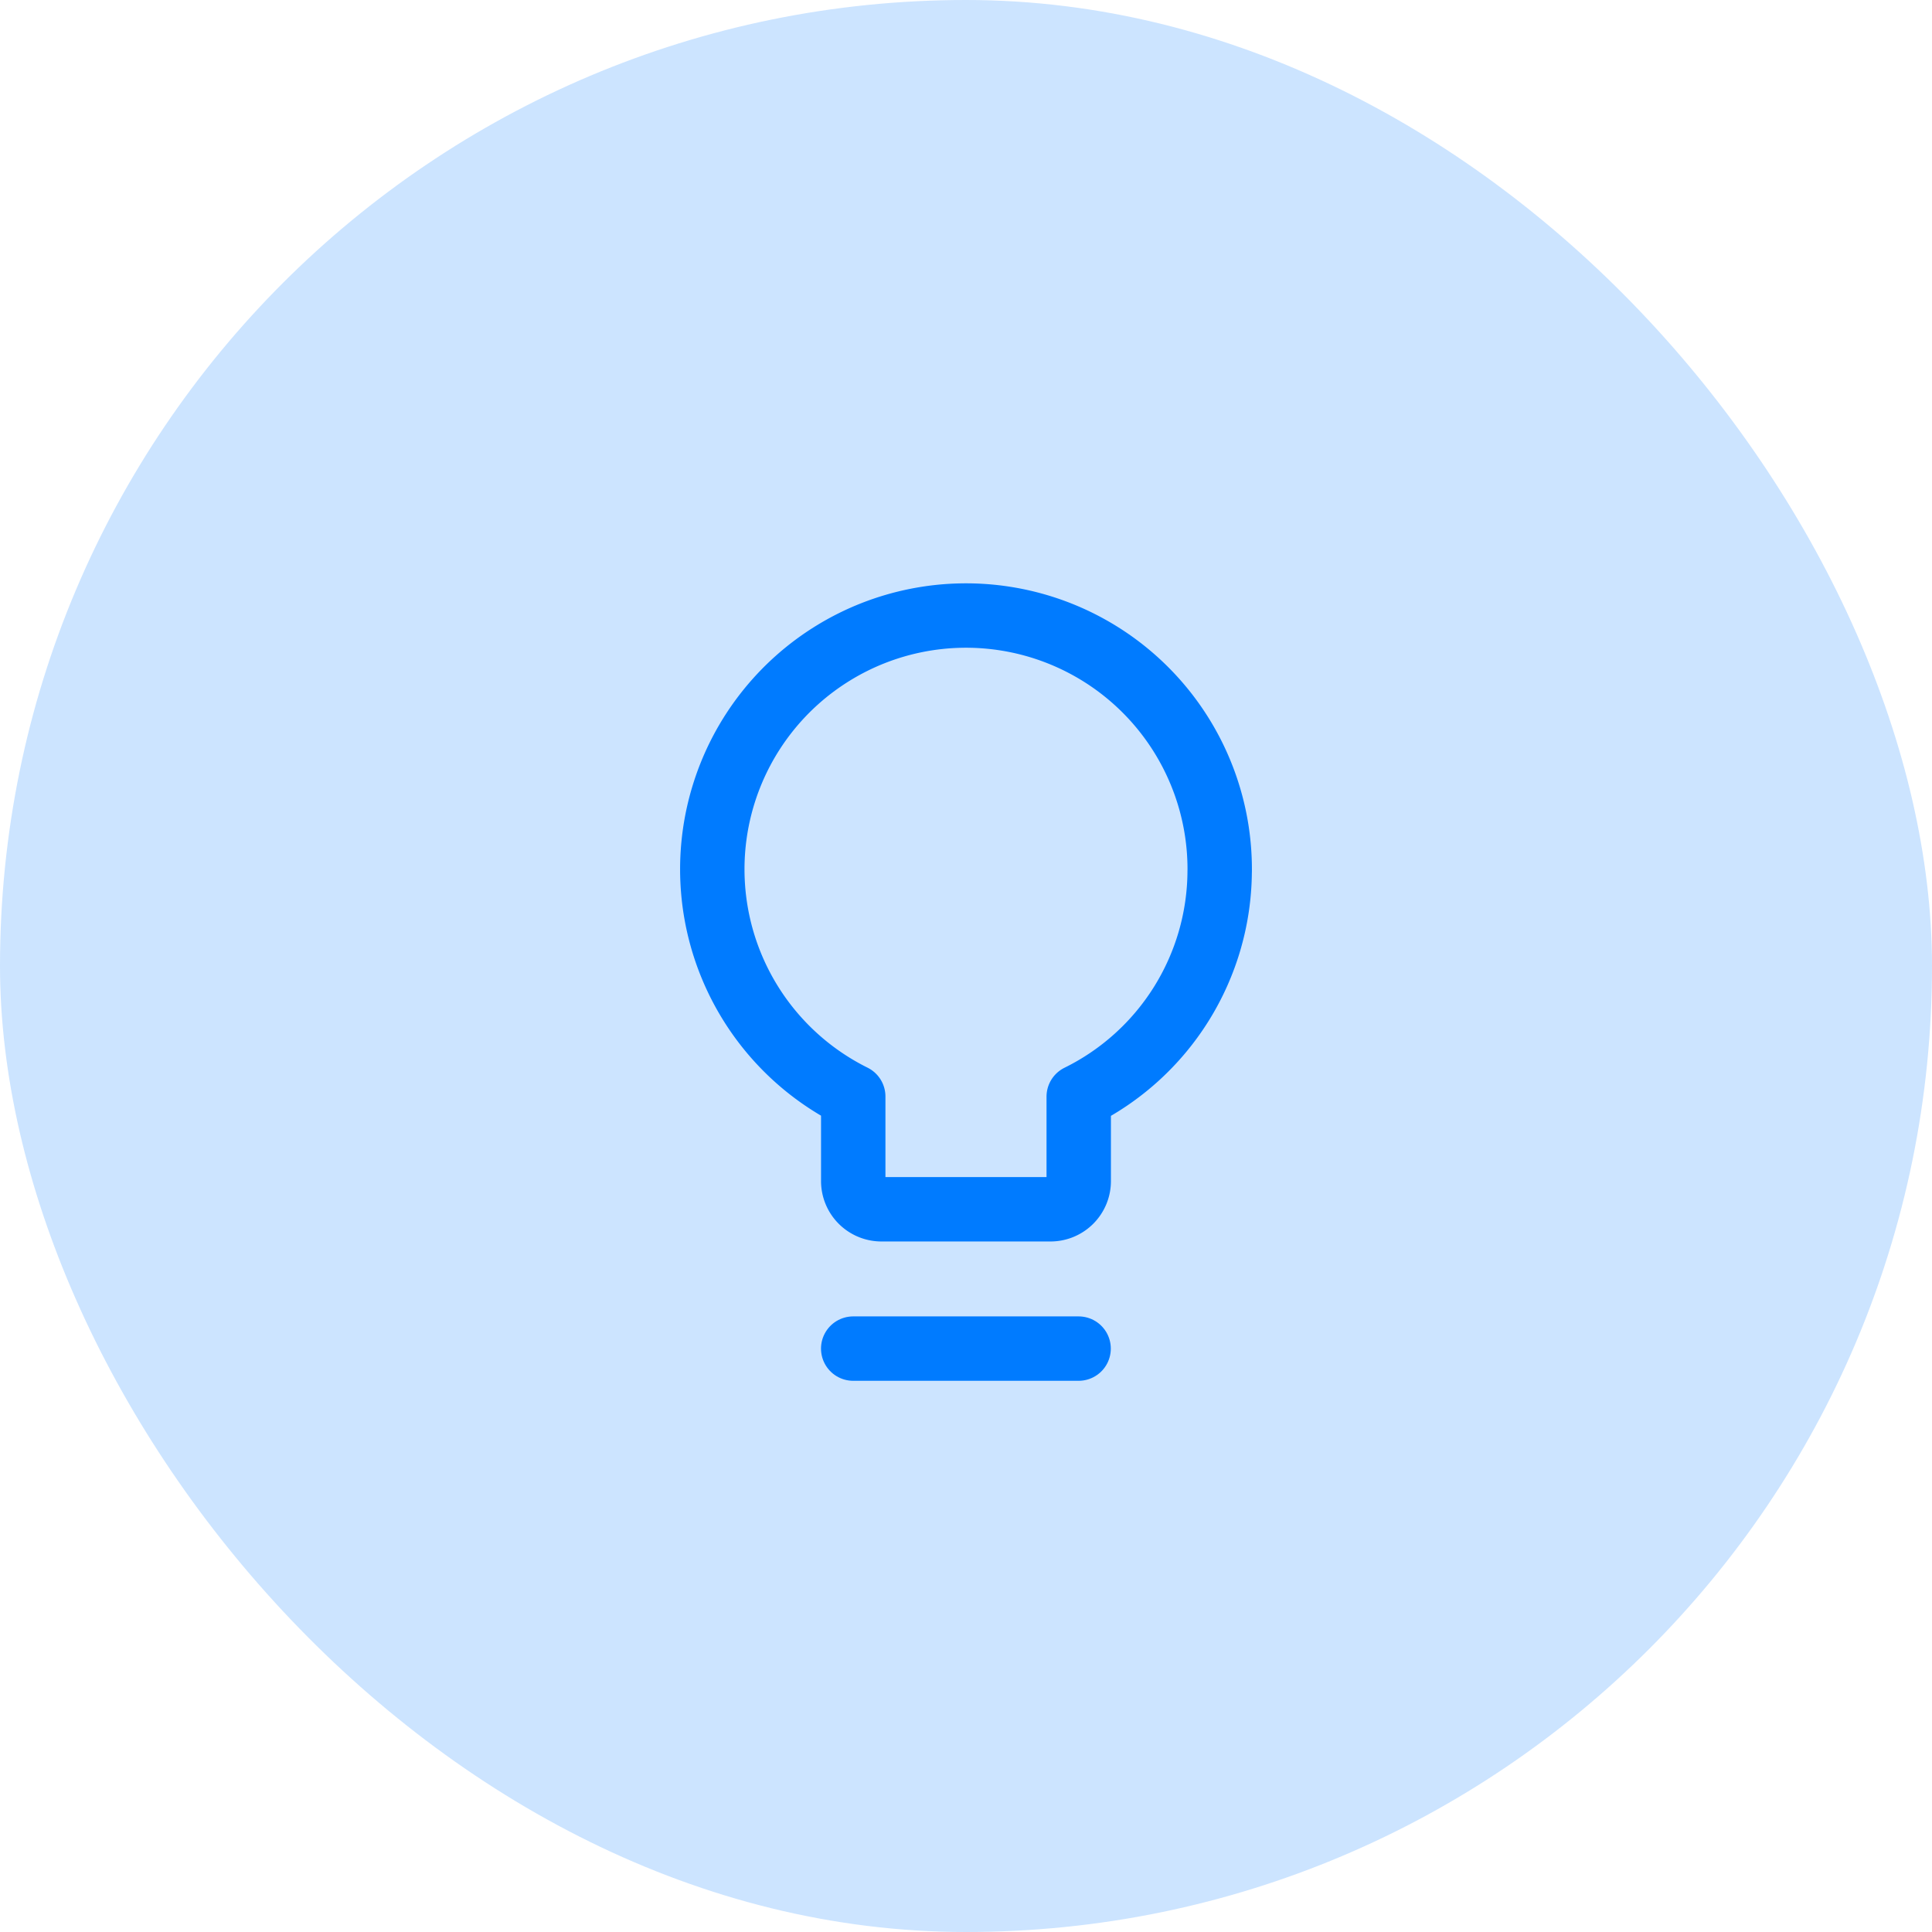
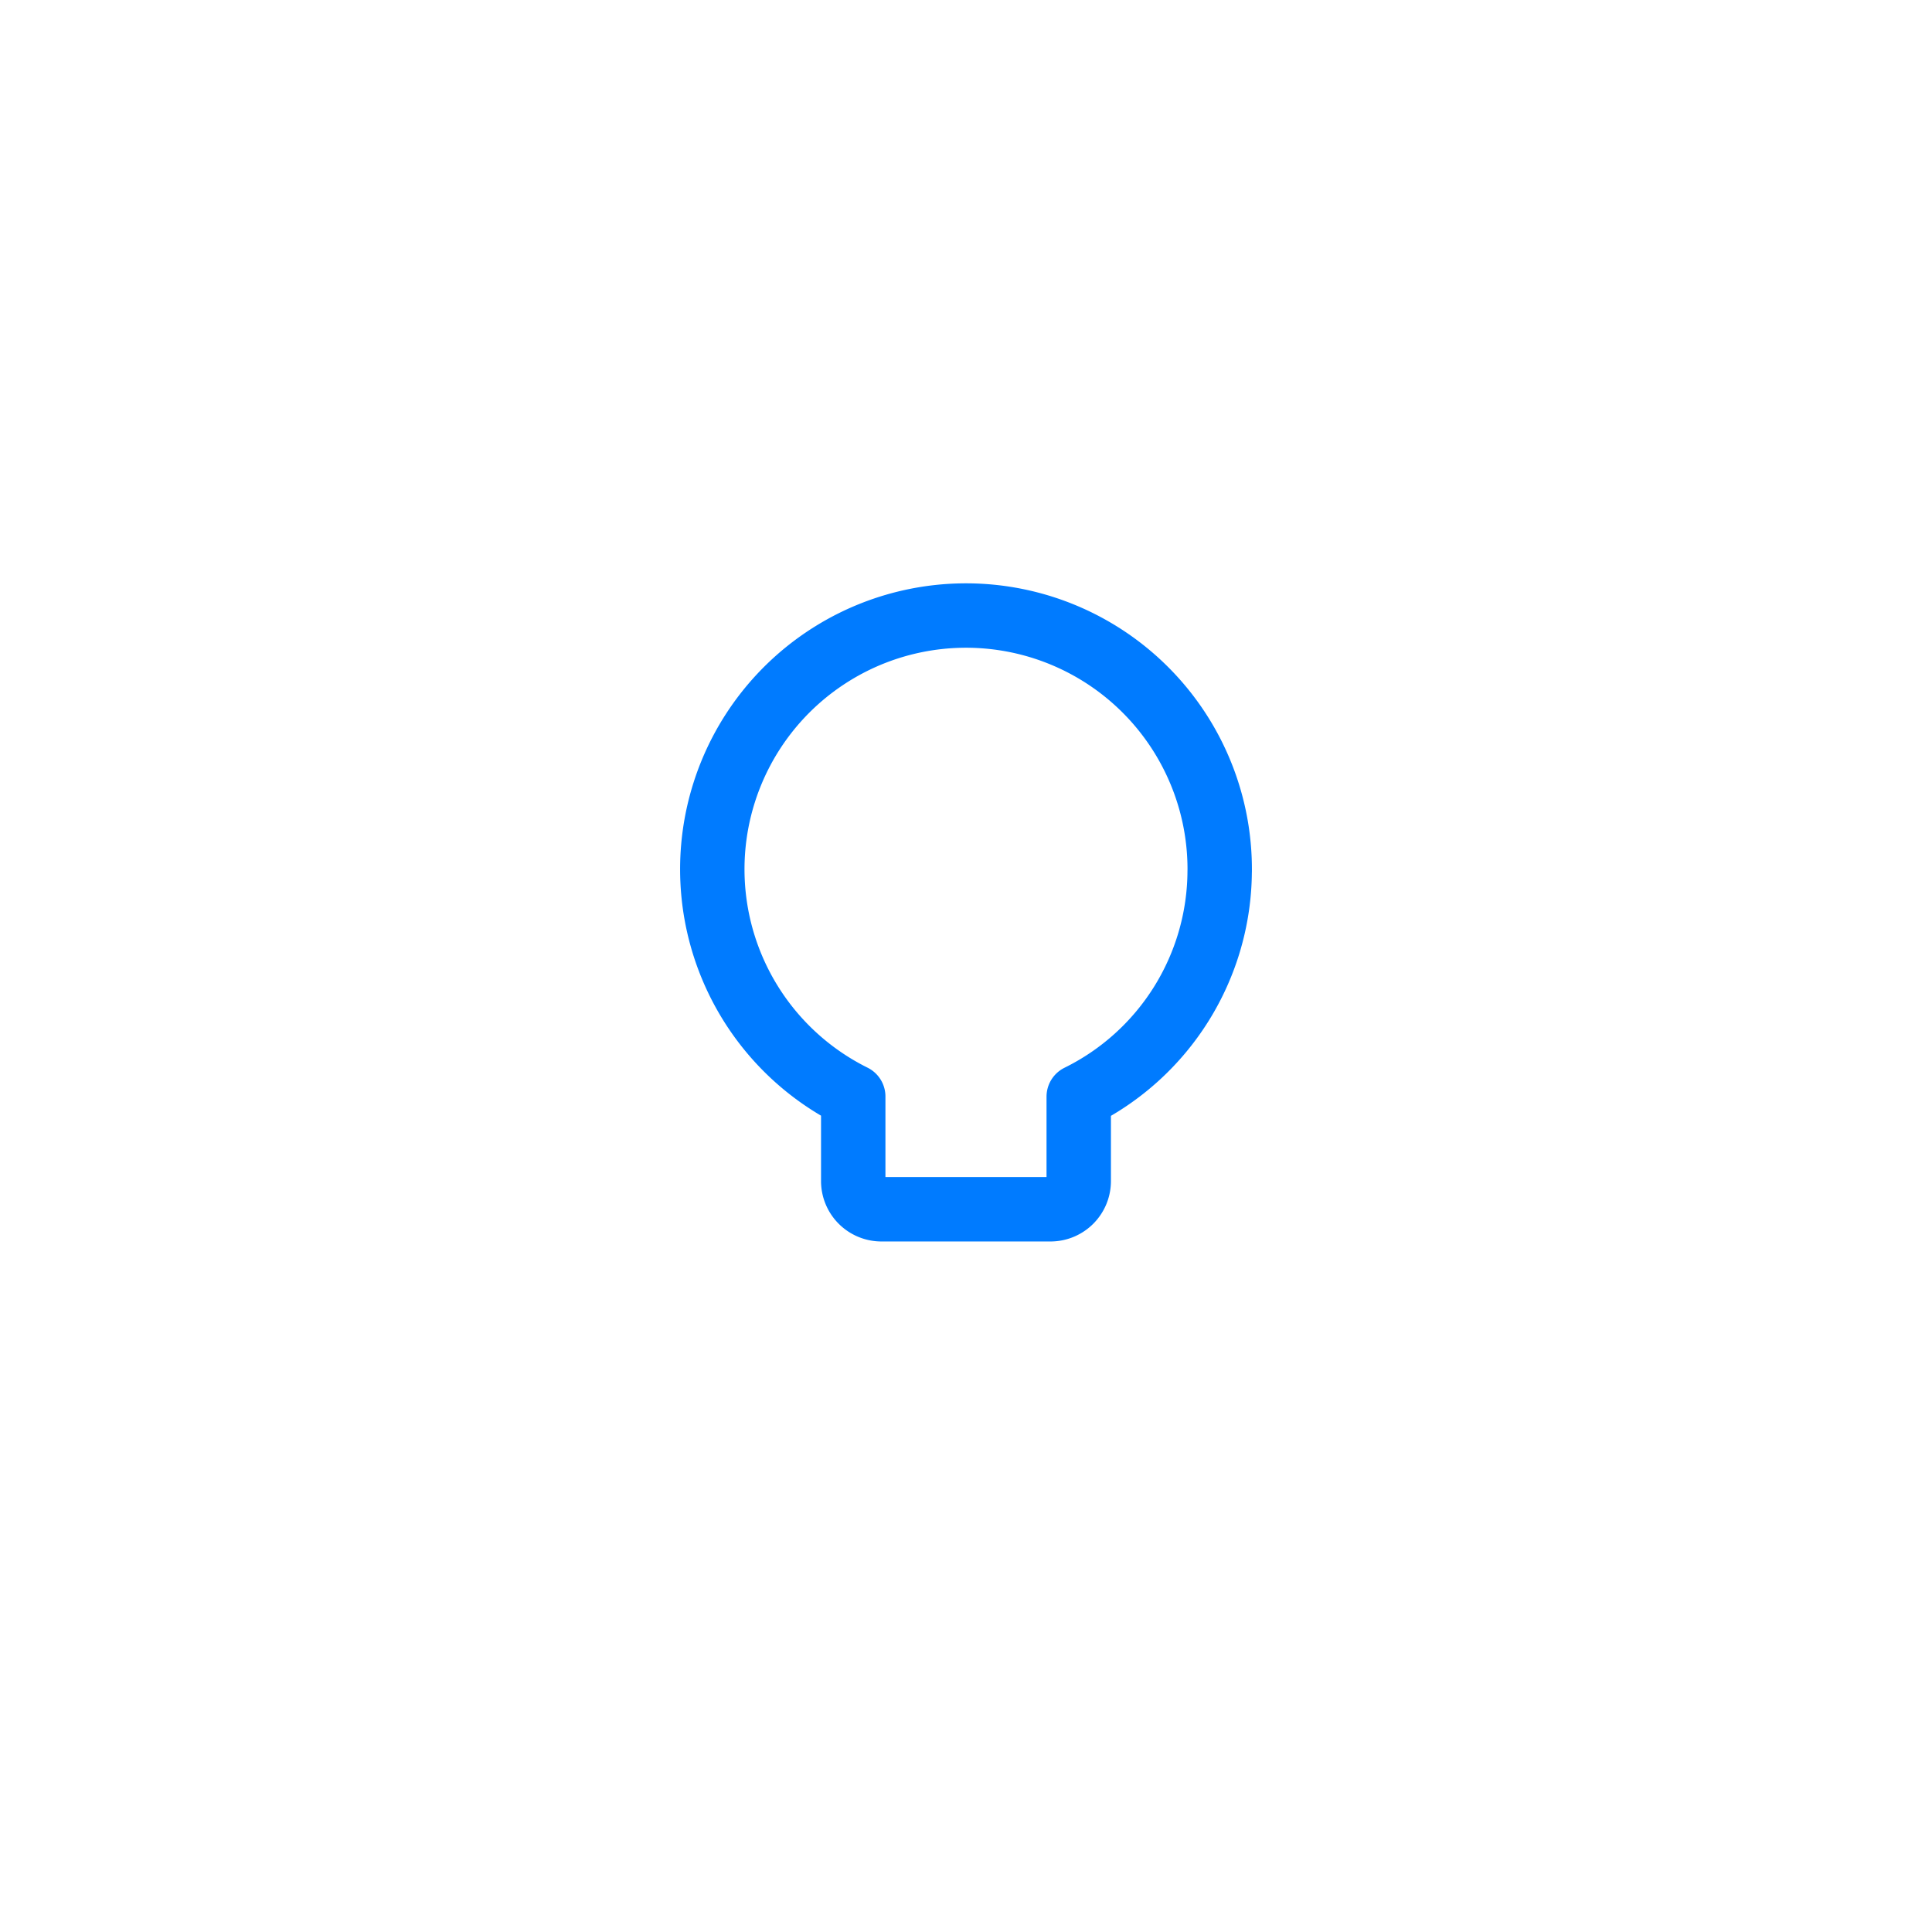
<svg xmlns="http://www.w3.org/2000/svg" width="60" height="60" viewBox="0 0 60 60">
  <g id="تكنولوجيا_مبتكرة" data-name="تكنولوجيا مبتكرة" transform="translate(9081 4215.203)">
-     <rect id="Rectangle_11758" data-name="Rectangle 11758" width="60" height="60" rx="30" transform="translate(-9081 -4215.203)" fill="#007bff" opacity="0.2" />
    <g id="lightbulb--lighting-light-incandescent-bulb-lights" transform="translate(-9061.38 -4196.584)">
      <path id="Vector" d="M18.259,8.434a7.879,7.879,0,1,0-11.381,7v2.627a.876.876,0,0,0,.875.875h5.253a.876.876,0,0,0,.875-.875V15.438a7.844,7.844,0,0,0,4.377-7h0Z" transform="translate(0 0)" fill="none" stroke="#007bff" stroke-linecap="round" stroke-linejoin="round" stroke-width="2" />
-       <path id="Vector_2" d="M5,13.5h7" transform="translate(1.877 9.763)" fill="none" stroke="#007bff" stroke-linecap="round" stroke-linejoin="round" stroke-width="2" />
    </g>
  </g>
</svg>